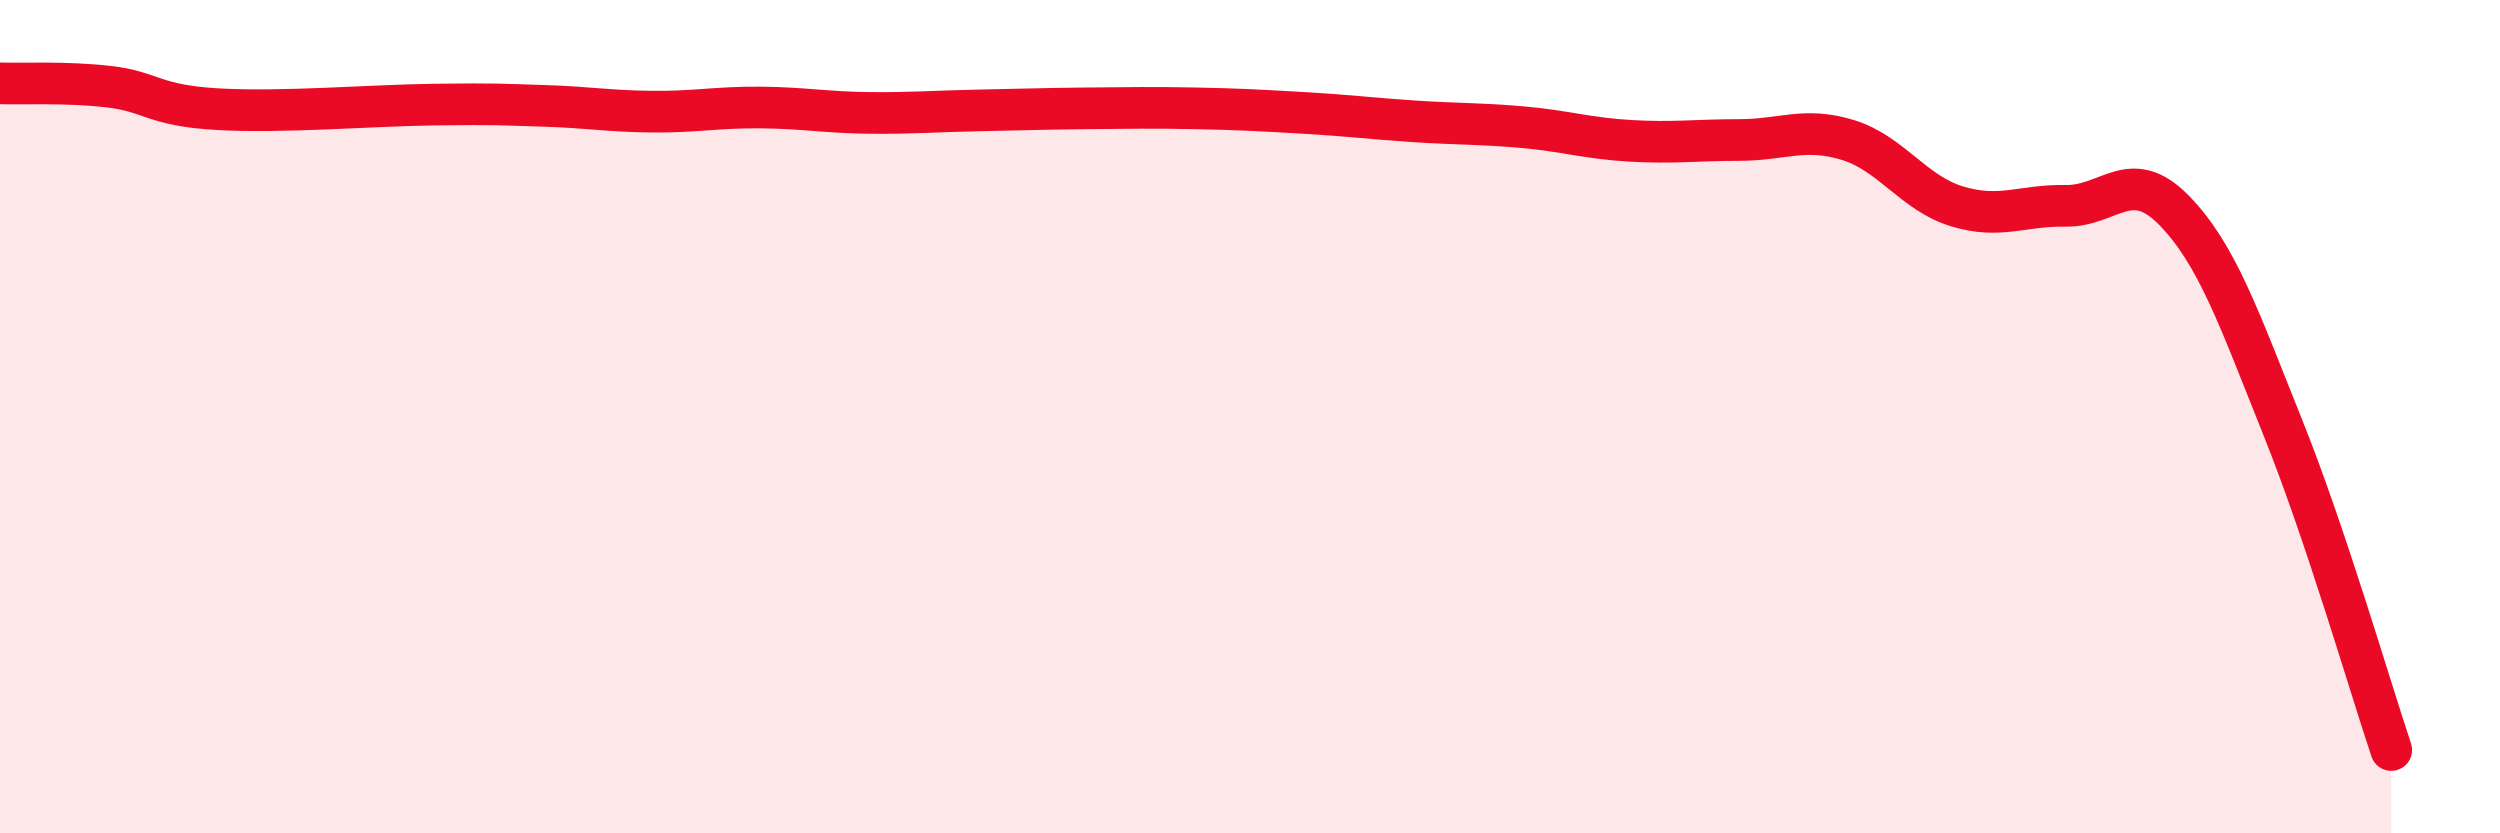
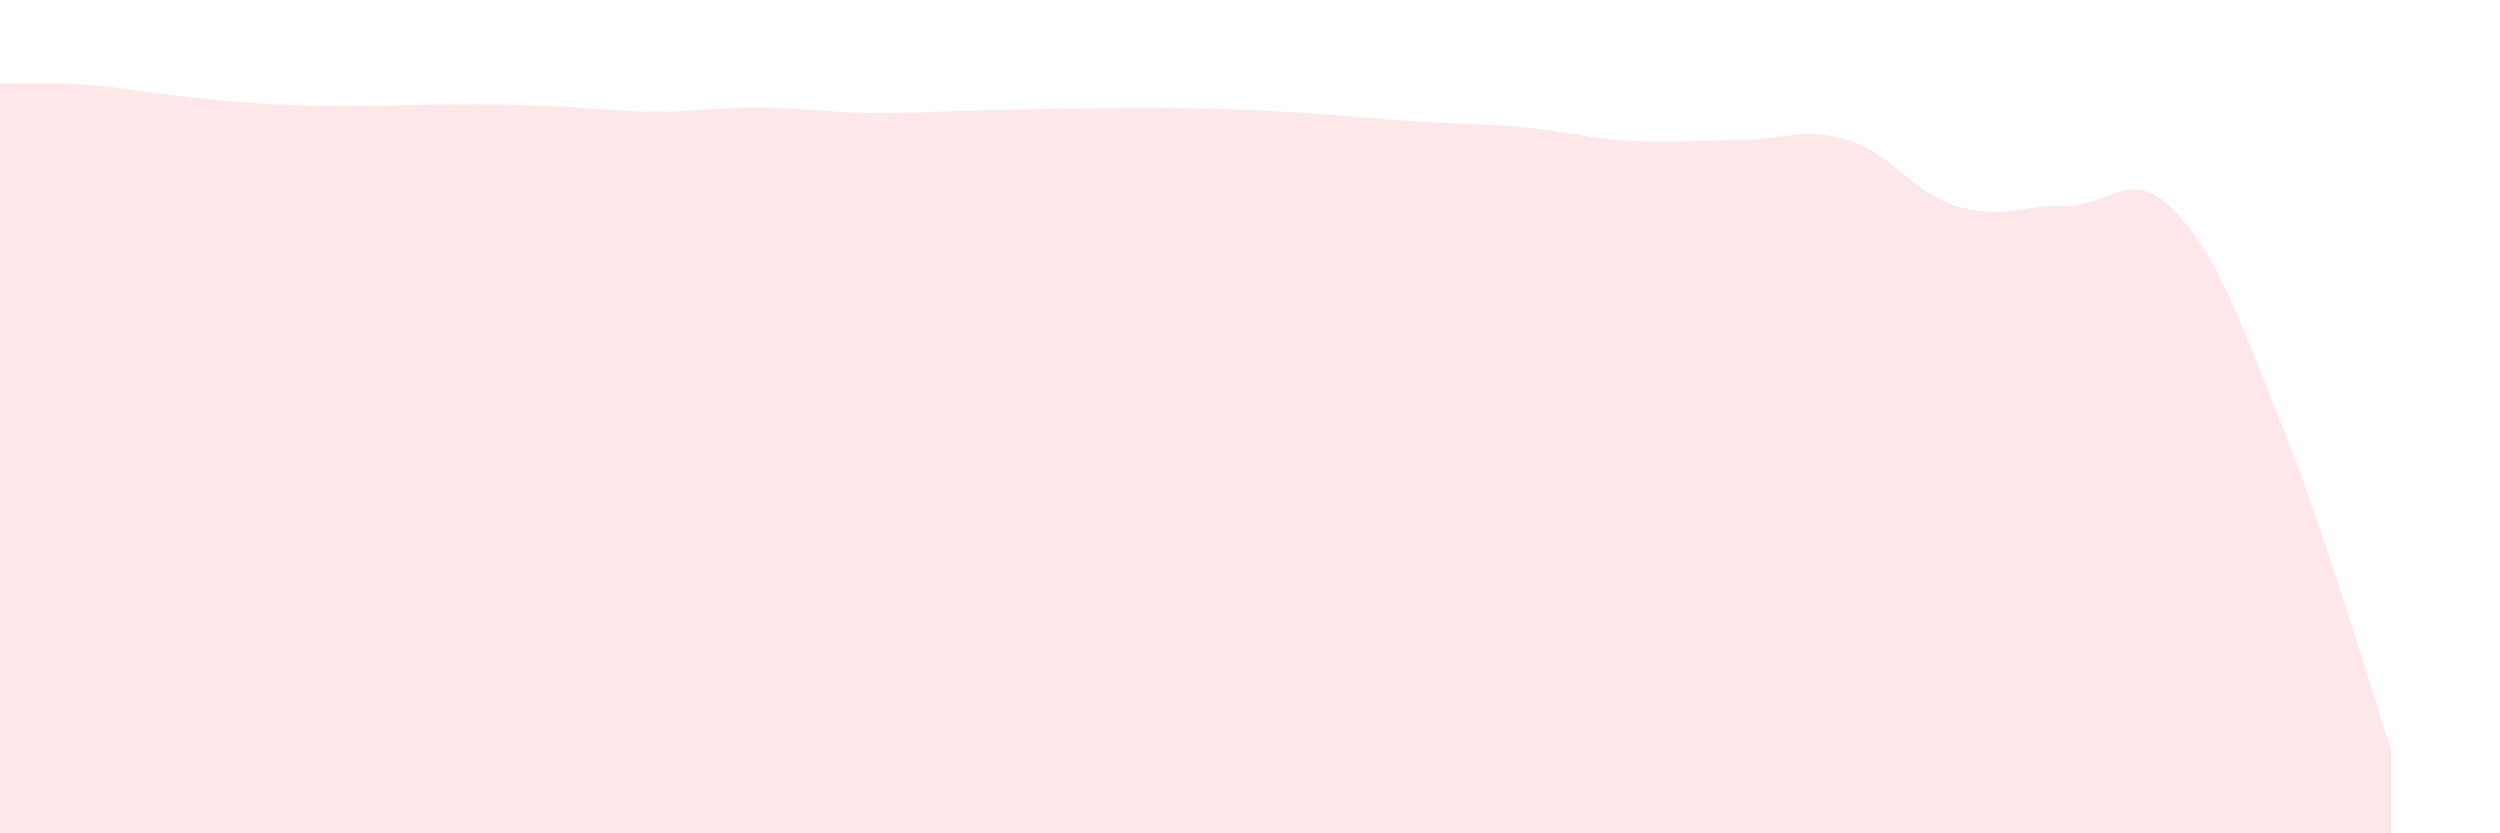
<svg xmlns="http://www.w3.org/2000/svg" width="60" height="20" viewBox="0 0 60 20">
-   <path d="M 0,2 C 0.52,2.02 1.57,1.96 2.61,2.08 C 3.65,2.2 3.66,2.53 5.22,2.62 C 6.78,2.71 8.87,2.53 10.43,2.51 C 11.99,2.49 12,2.51 13.04,2.54 C 14.08,2.57 14.61,2.67 15.65,2.68 C 16.69,2.69 17.22,2.57 18.26,2.58 C 19.3,2.59 19.83,2.7 20.87,2.71 C 21.91,2.72 22.44,2.67 23.48,2.65 C 24.52,2.63 25.05,2.61 26.09,2.6 C 27.13,2.59 27.66,2.58 28.7,2.6 C 29.74,2.62 30.26,2.65 31.3,2.71 C 32.34,2.77 32.87,2.84 33.91,2.91 C 34.95,2.98 35.48,2.96 36.52,3.05 C 37.56,3.14 38.09,3.32 39.13,3.38 C 40.17,3.44 40.7,3.36 41.74,3.36 C 42.78,3.36 43.31,3.04 44.35,3.36 C 45.39,3.68 45.92,4.63 46.96,4.95 C 48,5.27 48.53,4.92 49.57,4.94 C 50.61,4.96 51.13,3.98 52.17,5.04 C 53.21,6.1 53.74,7.65 54.78,10.24 C 55.82,12.83 56.87,16.45 57.39,18L57.39 20L0 20Z" fill="#EB0A25" opacity="0.1" stroke-linecap="round" stroke-linejoin="round" />
-   <path d="M 0,2 C 0.52,2.02 1.57,1.96 2.61,2.08 C 3.65,2.2 3.66,2.53 5.22,2.62 C 6.78,2.71 8.87,2.53 10.43,2.51 C 11.99,2.49 12,2.51 13.04,2.54 C 14.08,2.57 14.61,2.67 15.65,2.68 C 16.69,2.69 17.22,2.57 18.26,2.58 C 19.3,2.59 19.83,2.7 20.87,2.71 C 21.91,2.72 22.44,2.67 23.48,2.65 C 24.52,2.63 25.05,2.61 26.09,2.6 C 27.13,2.59 27.66,2.58 28.7,2.6 C 29.74,2.62 30.26,2.65 31.3,2.71 C 32.34,2.77 32.87,2.84 33.91,2.91 C 34.95,2.98 35.48,2.96 36.52,3.05 C 37.56,3.14 38.09,3.32 39.13,3.38 C 40.17,3.44 40.7,3.36 41.74,3.36 C 42.78,3.36 43.31,3.04 44.35,3.36 C 45.39,3.68 45.92,4.63 46.96,4.95 C 48,5.27 48.53,4.92 49.57,4.94 C 50.61,4.96 51.13,3.98 52.17,5.04 C 53.21,6.1 53.74,7.65 54.78,10.24 C 55.82,12.83 56.87,16.45 57.39,18" stroke="#EB0A25" stroke-width="1" fill="none" stroke-linecap="round" stroke-linejoin="round" />
+   <path d="M 0,2 C 0.52,2.02 1.57,1.96 2.61,2.08 C 6.78,2.71 8.87,2.53 10.43,2.51 C 11.99,2.49 12,2.51 13.04,2.54 C 14.08,2.57 14.61,2.67 15.65,2.68 C 16.69,2.69 17.22,2.57 18.26,2.58 C 19.3,2.59 19.83,2.7 20.87,2.71 C 21.91,2.72 22.44,2.67 23.48,2.65 C 24.52,2.63 25.05,2.61 26.09,2.6 C 27.13,2.59 27.66,2.58 28.7,2.6 C 29.74,2.62 30.26,2.65 31.3,2.71 C 32.34,2.77 32.87,2.84 33.91,2.91 C 34.95,2.98 35.48,2.96 36.52,3.05 C 37.56,3.14 38.09,3.32 39.13,3.38 C 40.17,3.44 40.7,3.36 41.74,3.36 C 42.78,3.36 43.31,3.04 44.35,3.36 C 45.39,3.68 45.92,4.63 46.96,4.95 C 48,5.27 48.53,4.92 49.57,4.94 C 50.61,4.96 51.13,3.98 52.17,5.04 C 53.21,6.1 53.74,7.65 54.78,10.24 C 55.82,12.83 56.87,16.45 57.39,18L57.39 20L0 20Z" fill="#EB0A25" opacity="0.1" stroke-linecap="round" stroke-linejoin="round" />
</svg>